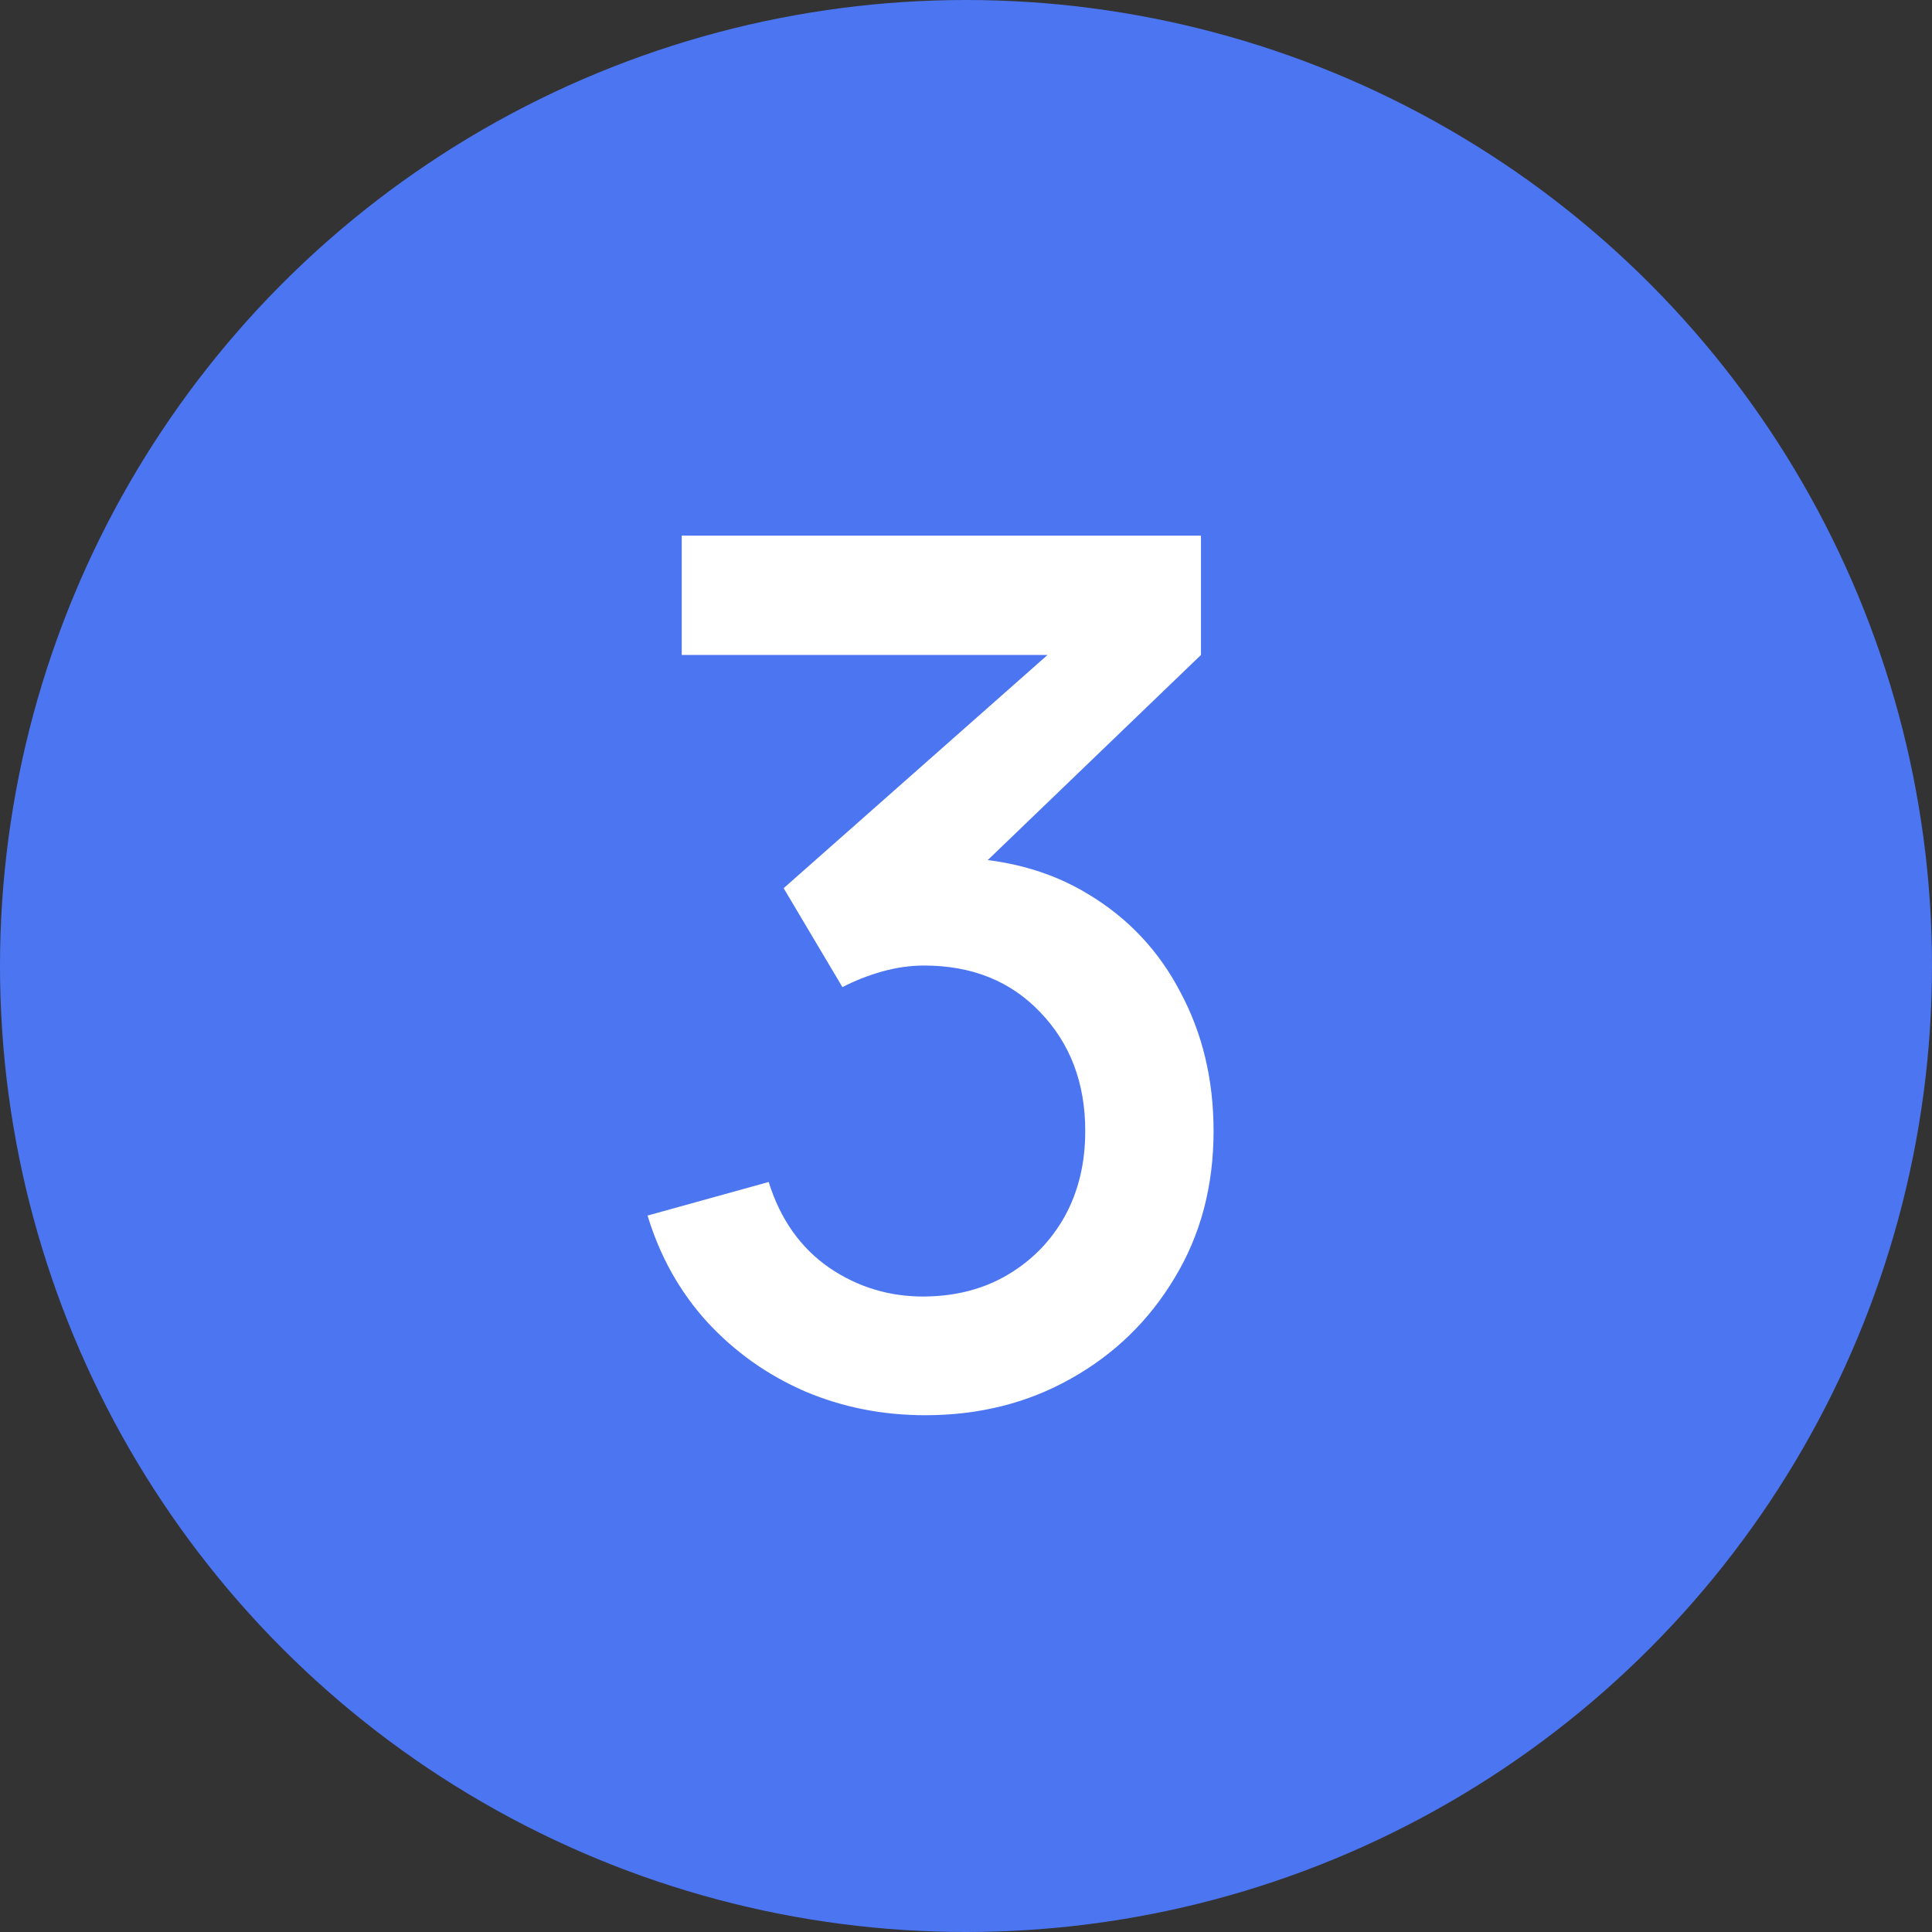
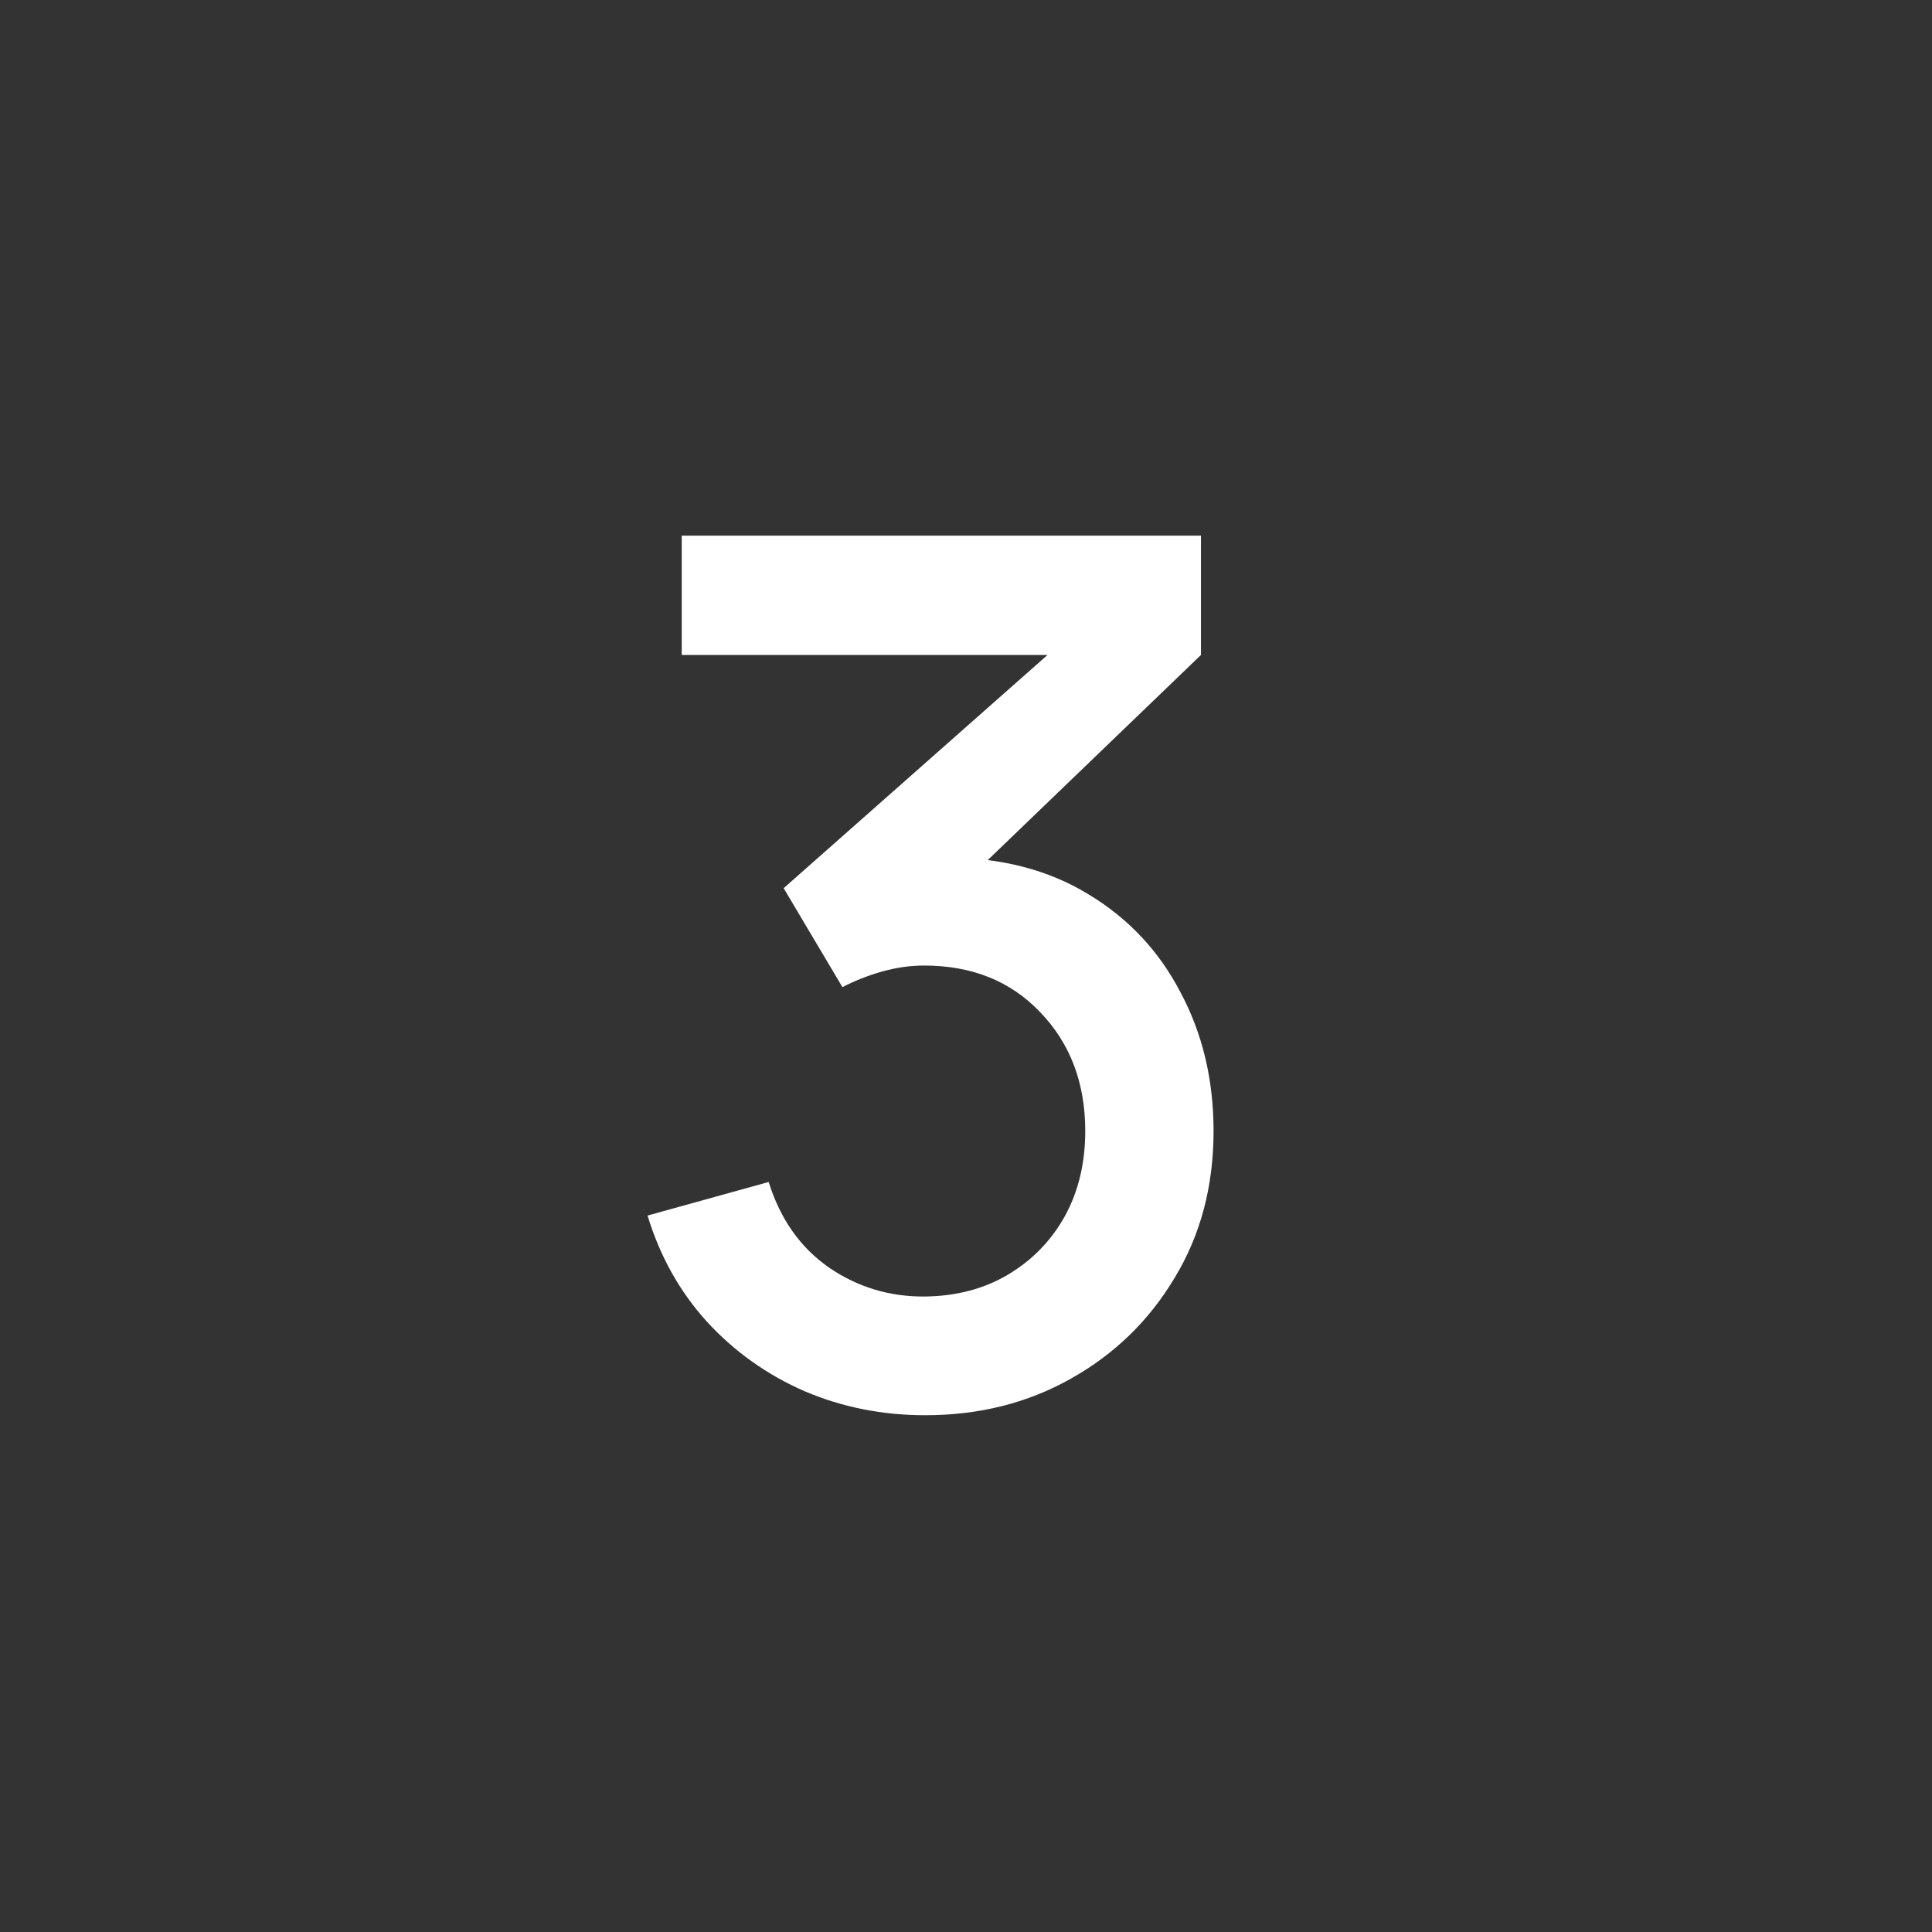
<svg xmlns="http://www.w3.org/2000/svg" width="29" height="29" viewBox="0 0 29 29" fill="none">
  <rect x="0" y="0" width="29" height="29" fill="#333333" stroke="none" />
-   <circle cx="14.5" cy="14.5" r="14.5" fill="#4C75F2" />
  <path d="M13.887 21.243C13.245 21.243 12.642 21.123 12.078 20.883C11.514 20.637 11.025 20.289 10.611 19.839C10.203 19.389 9.906 18.858 9.72 18.246L11.538 17.742C11.712 18.3 12.015 18.729 12.447 19.029C12.879 19.323 13.359 19.467 13.887 19.461C14.361 19.455 14.778 19.344 15.138 19.128C15.498 18.912 15.78 18.621 15.984 18.255C16.188 17.883 16.29 17.457 16.29 16.977C16.29 16.257 16.065 15.663 15.615 15.195C15.171 14.727 14.589 14.493 13.869 14.493C13.665 14.493 13.455 14.523 13.239 14.583C13.029 14.643 12.831 14.721 12.645 14.817L11.763 13.332L16.335 9.291L16.533 9.831H10.233V8.04H18.027V9.831L14.229 13.485L14.211 12.873C15.027 12.873 15.735 13.056 16.335 13.422C16.935 13.782 17.397 14.274 17.721 14.898C18.051 15.516 18.216 16.209 18.216 16.977C18.216 17.805 18.021 18.54 17.631 19.182C17.247 19.824 16.728 20.328 16.074 20.694C15.426 21.06 14.697 21.243 13.887 21.243Z" fill="white" />
</svg>